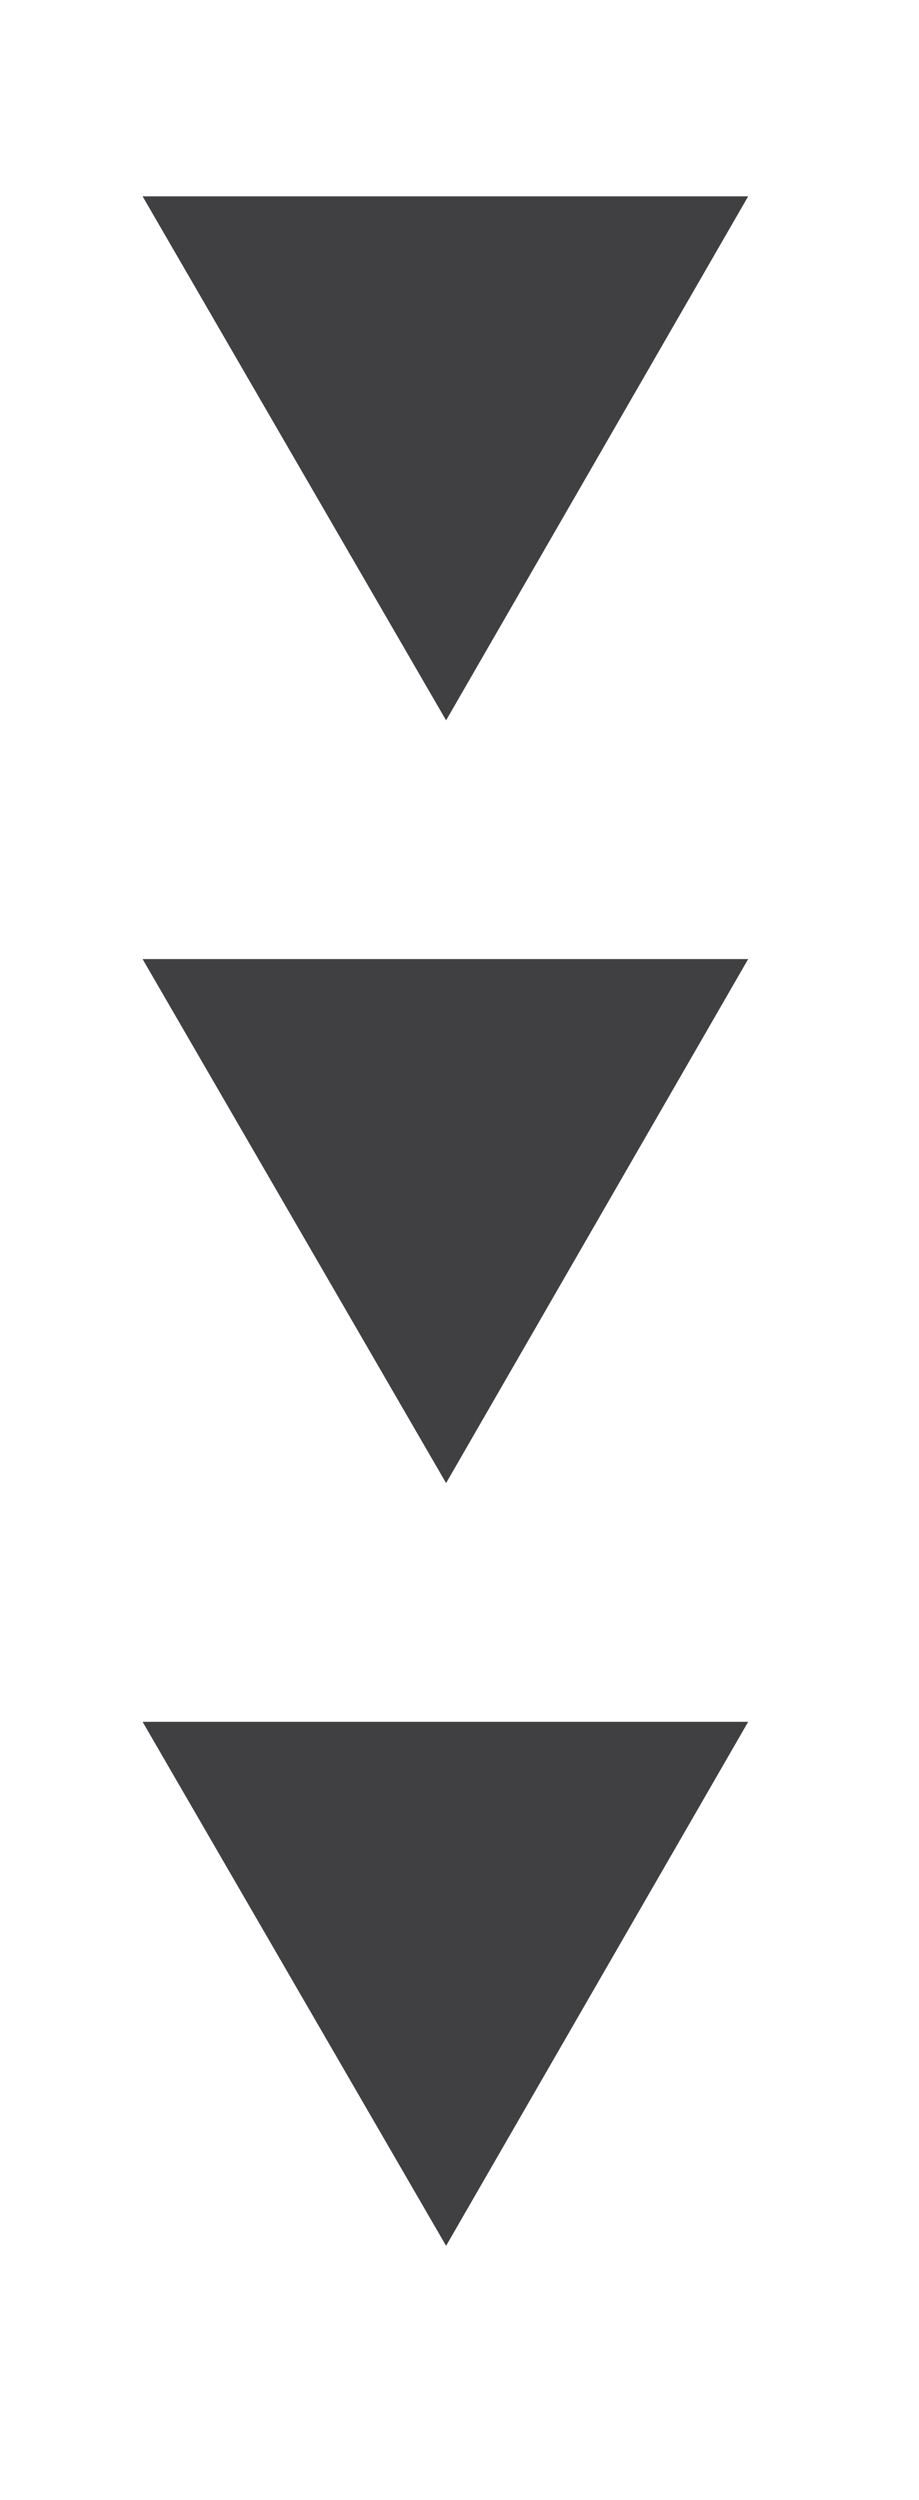
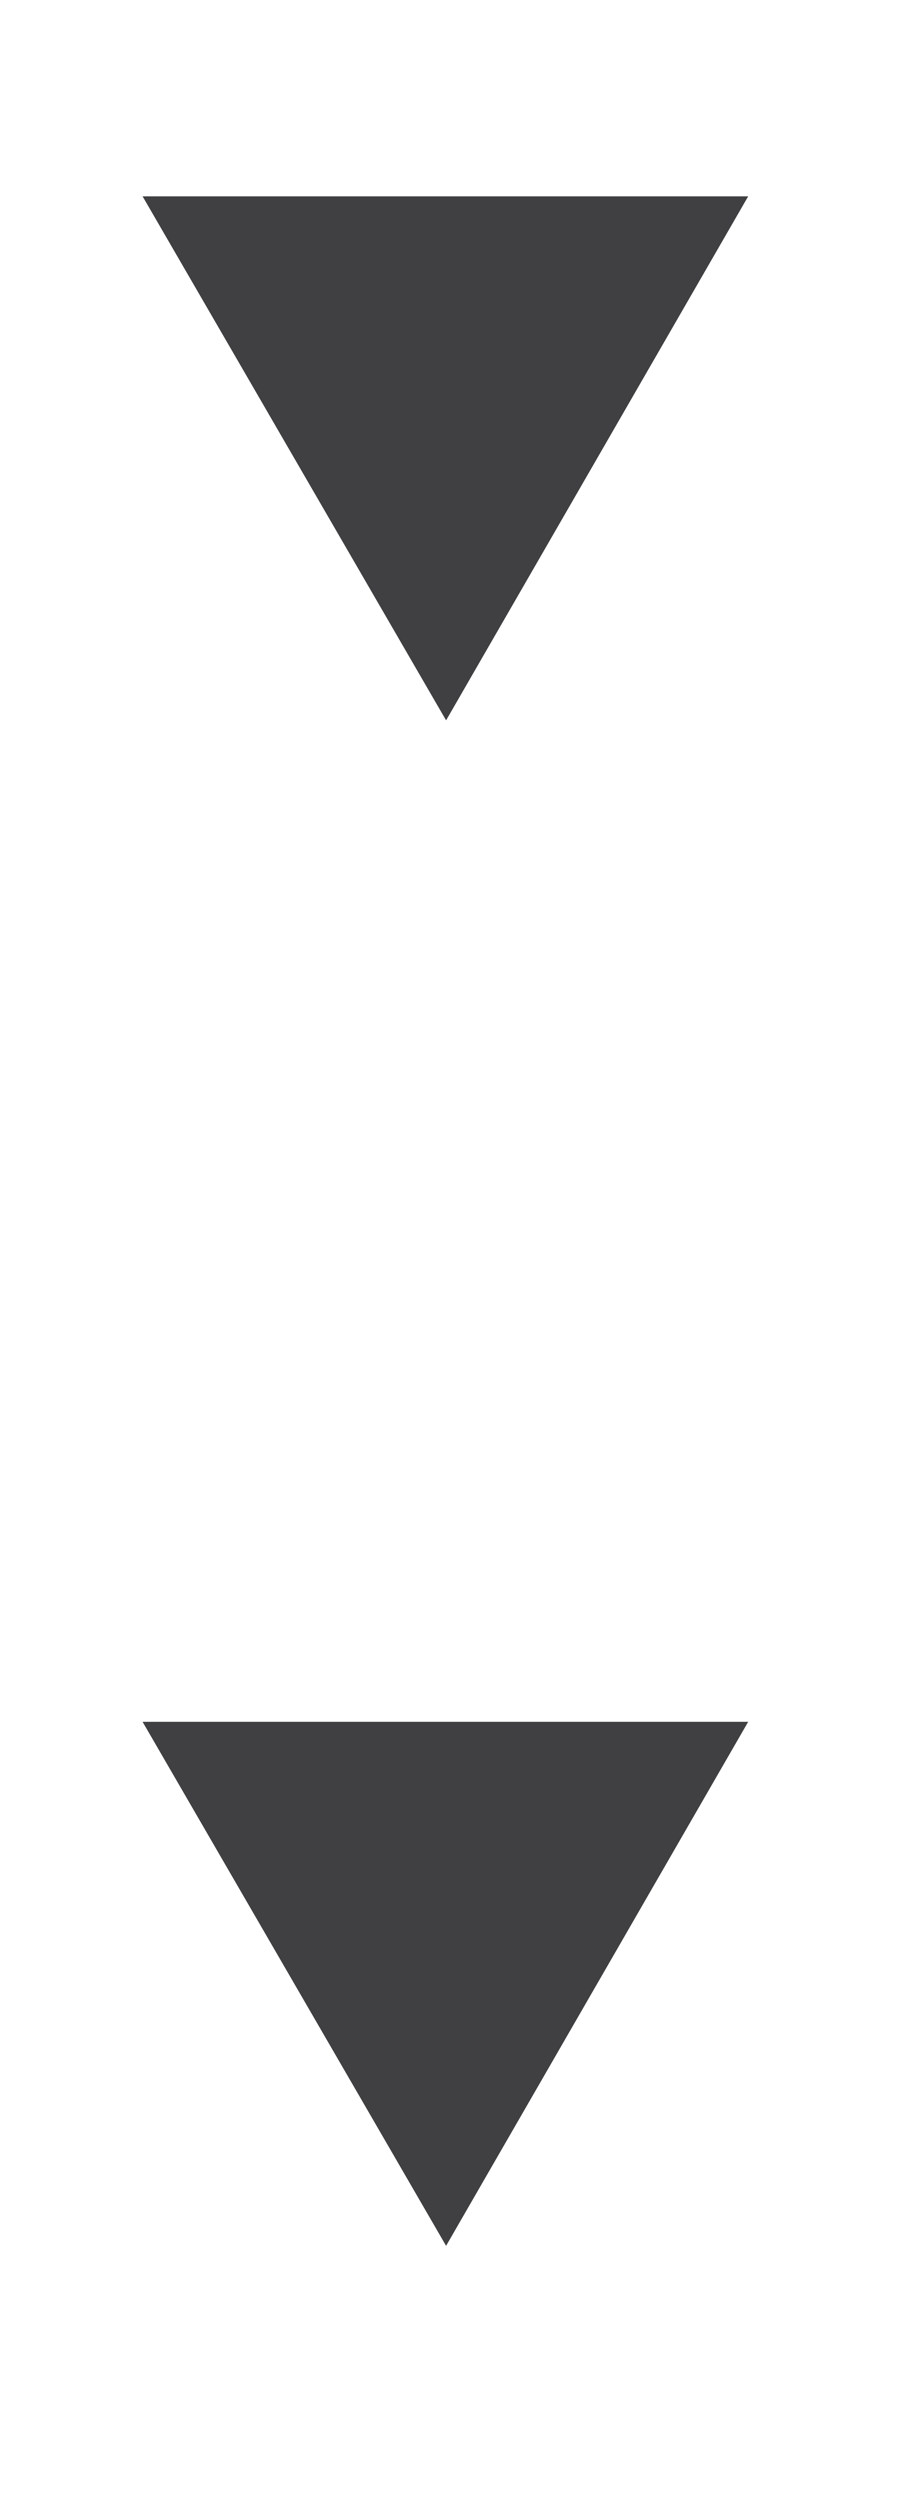
<svg xmlns="http://www.w3.org/2000/svg" version="1.0" id="Layer_1" x="0px" y="0px" viewBox="0 0 65.1 177" style="enable-background:new 0 0 65.1 177;" xml:space="preserve">
  <style type="text/css">
	.st0{fill:#404042;}
</style>
  <g>
    <polygon class="st0" points="31.6,159 53,121.9 10.1,121.9  " />
-     <polygon class="st0" points="31.6,105 53,67.9 10.1,67.9  " />
    <polygon class="st0" points="31.6,51 53,13.9 10.1,13.9  " />
  </g>
</svg>